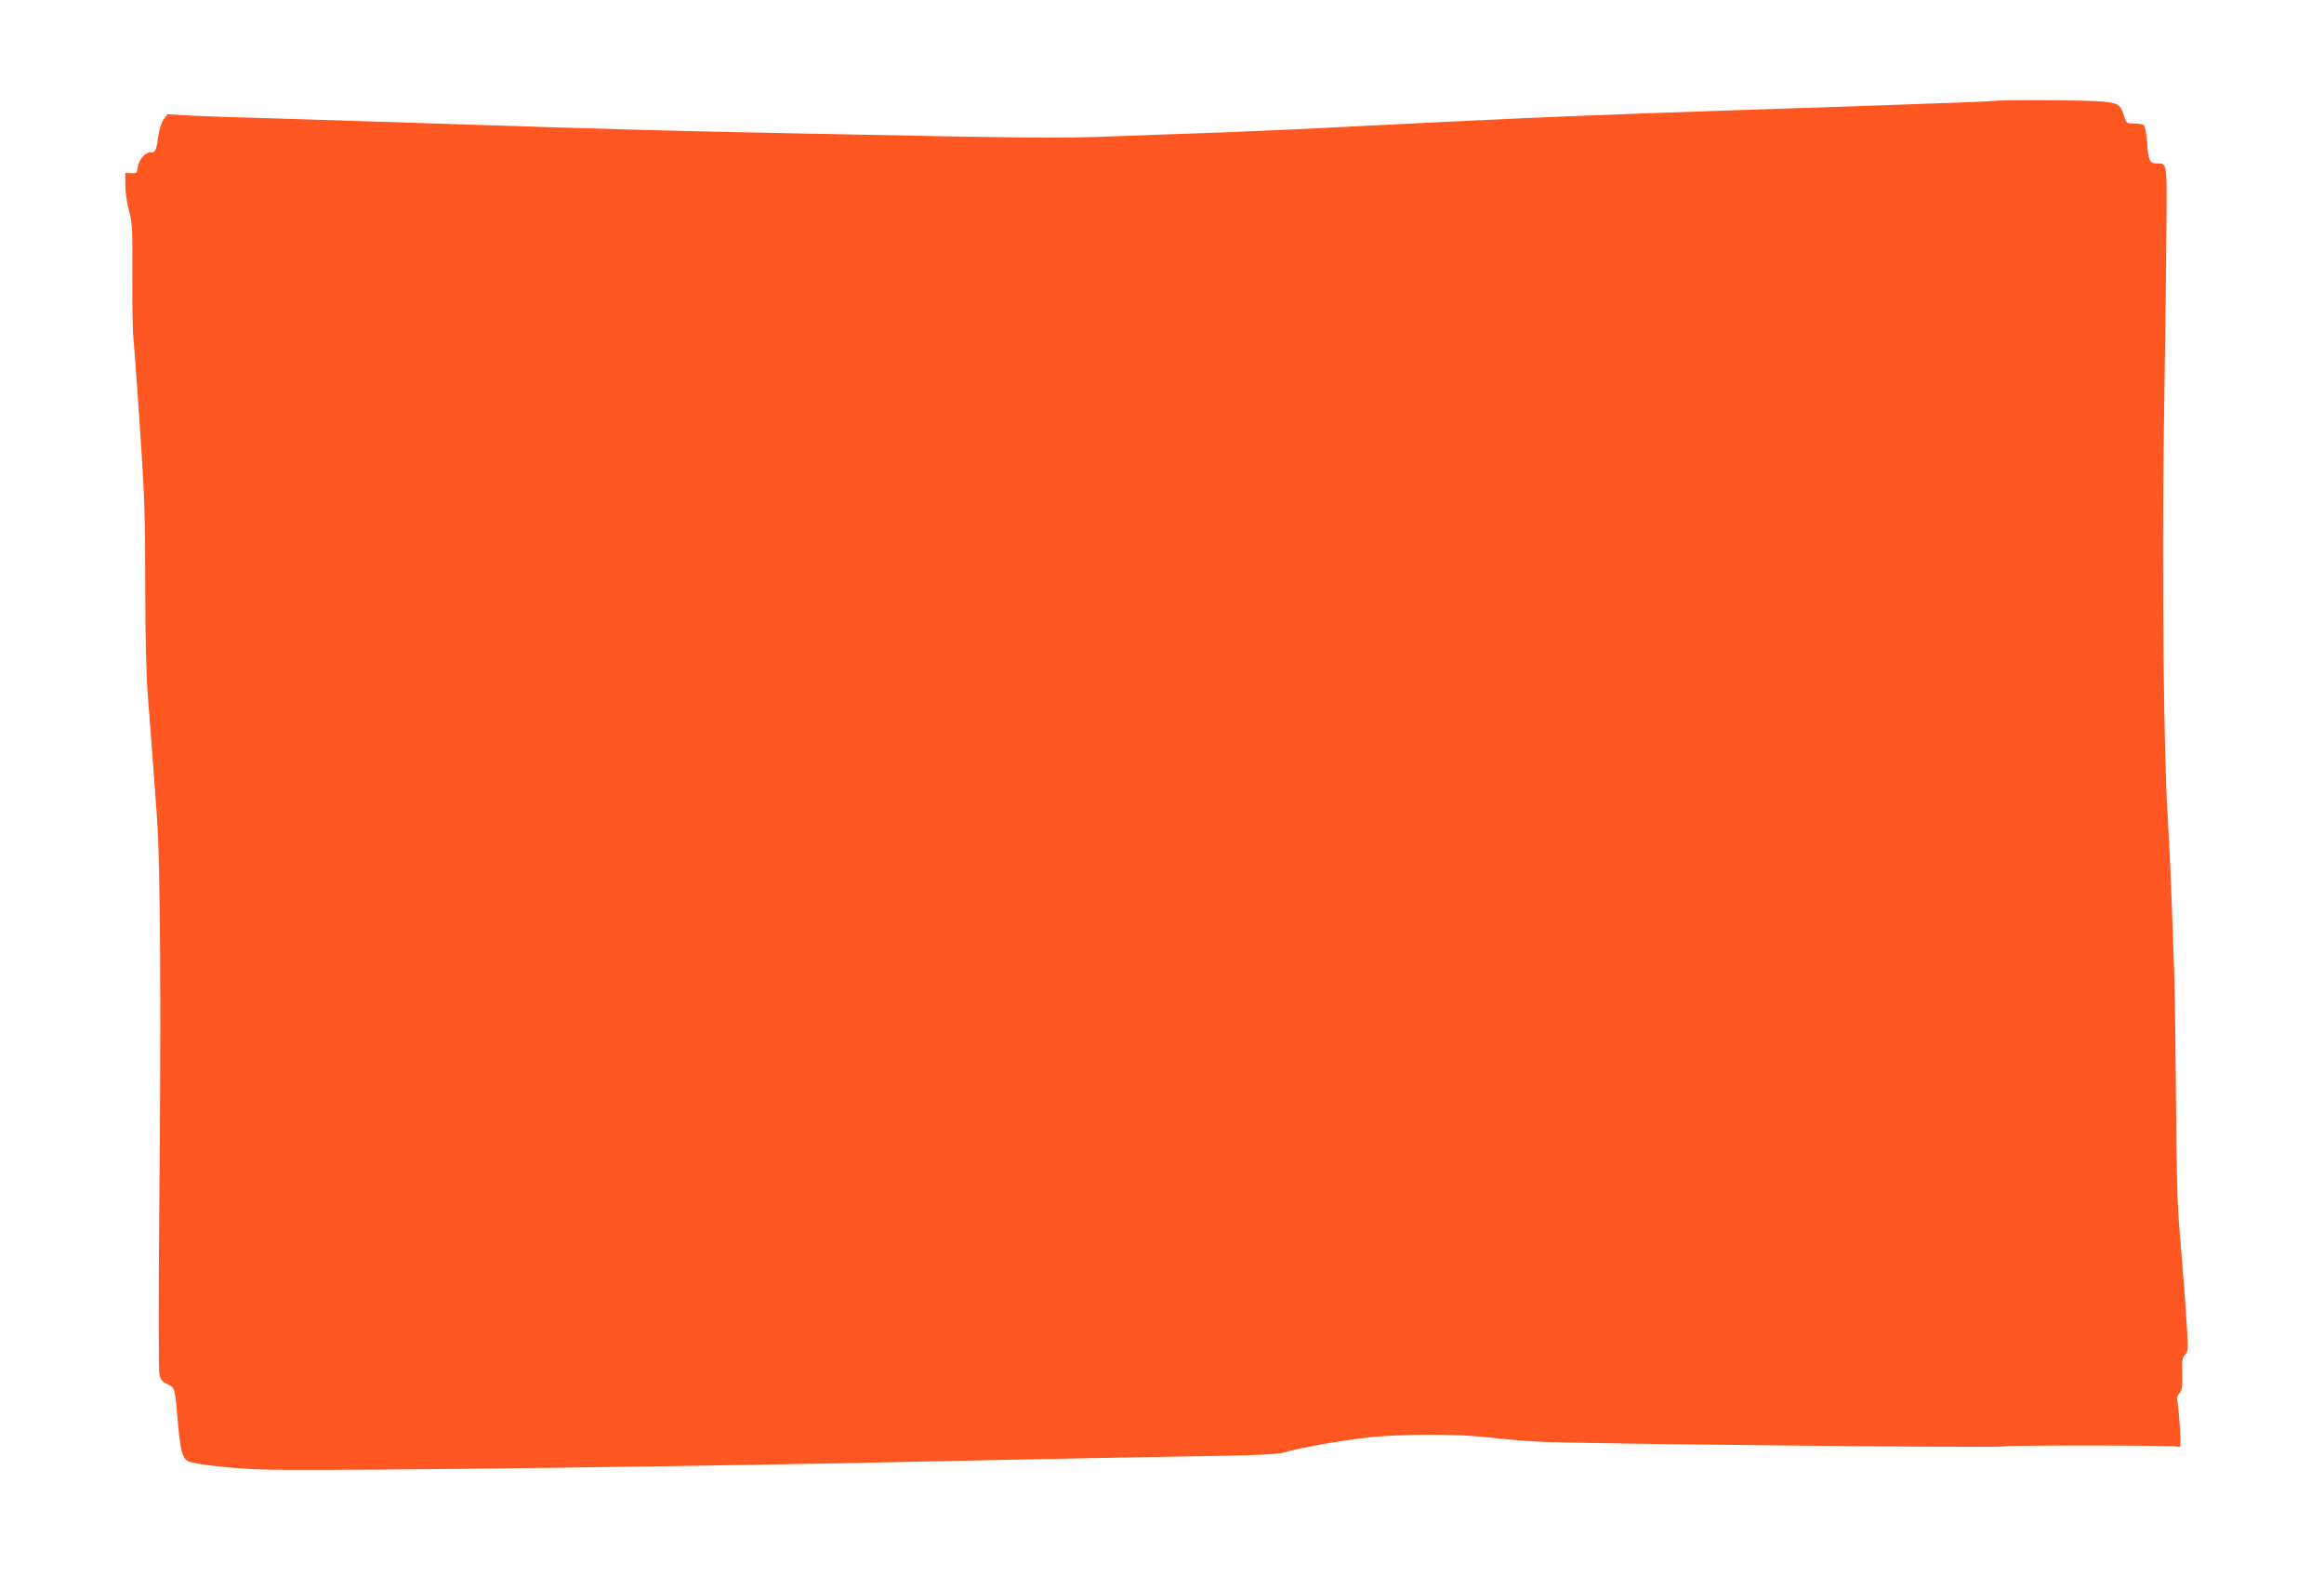
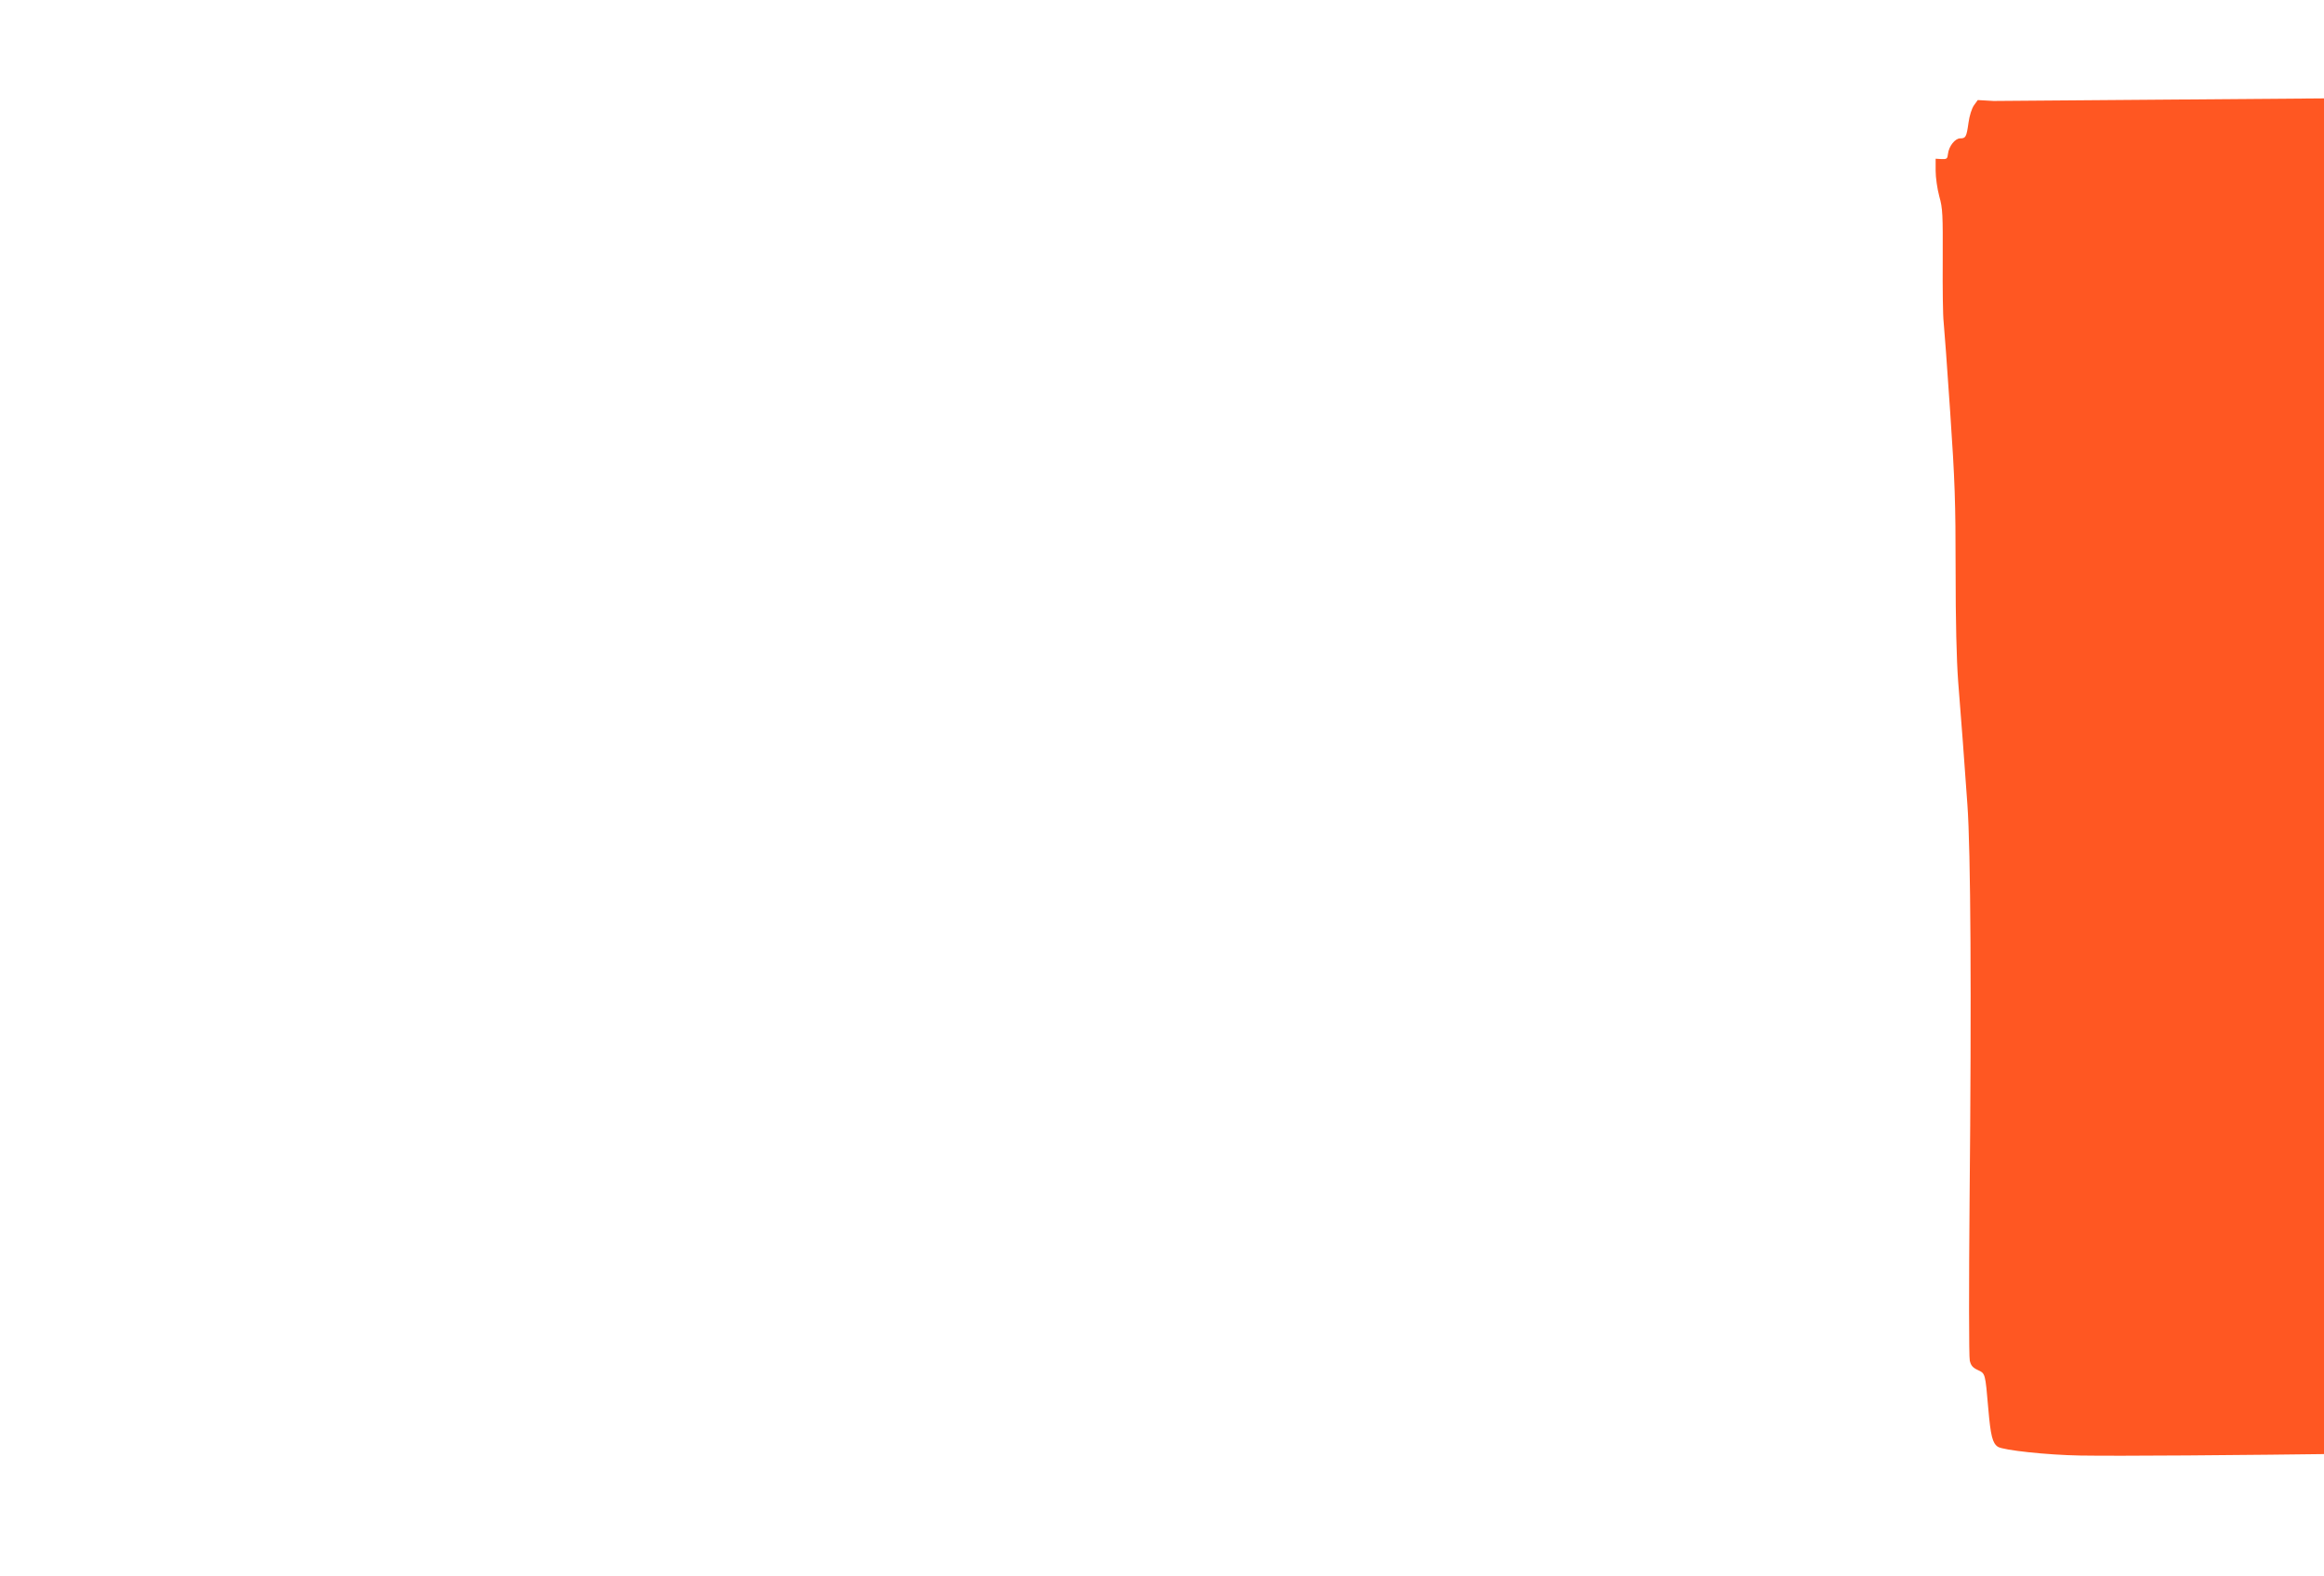
<svg xmlns="http://www.w3.org/2000/svg" version="1.0" width="1280pt" height="868pt" viewBox="0 0 1280 868" preserveAspectRatio="xMidYMid meet">
  <g transform="translate(0,868) scale(0.1,-0.1)" fill="#ff5722" stroke="none">
-     <path d="M10980 8124 c-8 -2 -287 -13 -620 -24 -1294 -43 -1500 -51 -1950 -70 -256 -11 -676 -32 -935 -45 -258 -14 -600 -29 -760 -35 -159 -5 -425 -15 -590 -21 -305 -11 -366 -11 -1720 16 -748 15 -1004 22 -2010 55 -330 11 -757 24 -950 30 -192 5 -389 12 -436 16 l-87 5 -21 -29 c-12 -17 -25 -58 -30 -96 -11 -78 -15 -86 -46 -86 -28 0 -62 -43 -67 -85 -3 -27 -6 -30 -35 -29 l-33 2 0 -67 c0 -36 9 -99 20 -140 19 -66 20 -99 19 -355 -1 -154 1 -306 5 -336 3 -30 20 -253 36 -495 26 -380 30 -498 30 -870 0 -285 5 -492 14 -615 8 -102 20 -252 26 -335 6 -82 17 -238 25 -345 18 -247 23 -1042 12 -2175 -4 -467 -4 -866 1 -885 6 -27 16 -39 44 -52 42 -20 41 -16 58 -213 13 -150 23 -190 53 -210 30 -19 272 -45 452 -48 441 -7 2478 19 3750 48 374 8 930 19 1235 24 466 7 564 11 610 25 87 25 312 65 460 81 174 19 492 19 645 1 66 -8 199 -20 295 -25 179 -11 2535 -35 2549 -26 13 7 945 7 965 -1 17 -7 18 -1 13 97 -4 57 -9 121 -13 142 -5 28 -2 43 11 57 13 15 16 35 14 104 -2 71 0 88 16 106 16 18 17 31 11 132 -9 151 -22 322 -42 558 -12 141 -17 334 -19 695 -2 275 -6 583 -9 685 -14 428 -27 744 -36 875 -23 343 -33 1370 -22 2145 7 421 13 919 14 1108 3 373 5 362 -53 362 -39 0 -46 15 -53 115 -4 51 -13 93 -19 97 -7 4 -31 8 -54 8 -40 0 -43 2 -53 38 -21 67 -31 74 -122 83 -81 8 -568 10 -598 3z" />
+     <path d="M10980 8124 l-87 5 -21 -29 c-12 -17 -25 -58 -30 -96 -11 -78 -15 -86 -46 -86 -28 0 -62 -43 -67 -85 -3 -27 -6 -30 -35 -29 l-33 2 0 -67 c0 -36 9 -99 20 -140 19 -66 20 -99 19 -355 -1 -154 1 -306 5 -336 3 -30 20 -253 36 -495 26 -380 30 -498 30 -870 0 -285 5 -492 14 -615 8 -102 20 -252 26 -335 6 -82 17 -238 25 -345 18 -247 23 -1042 12 -2175 -4 -467 -4 -866 1 -885 6 -27 16 -39 44 -52 42 -20 41 -16 58 -213 13 -150 23 -190 53 -210 30 -19 272 -45 452 -48 441 -7 2478 19 3750 48 374 8 930 19 1235 24 466 7 564 11 610 25 87 25 312 65 460 81 174 19 492 19 645 1 66 -8 199 -20 295 -25 179 -11 2535 -35 2549 -26 13 7 945 7 965 -1 17 -7 18 -1 13 97 -4 57 -9 121 -13 142 -5 28 -2 43 11 57 13 15 16 35 14 104 -2 71 0 88 16 106 16 18 17 31 11 132 -9 151 -22 322 -42 558 -12 141 -17 334 -19 695 -2 275 -6 583 -9 685 -14 428 -27 744 -36 875 -23 343 -33 1370 -22 2145 7 421 13 919 14 1108 3 373 5 362 -53 362 -39 0 -46 15 -53 115 -4 51 -13 93 -19 97 -7 4 -31 8 -54 8 -40 0 -43 2 -53 38 -21 67 -31 74 -122 83 -81 8 -568 10 -598 3z" />
  </g>
</svg>